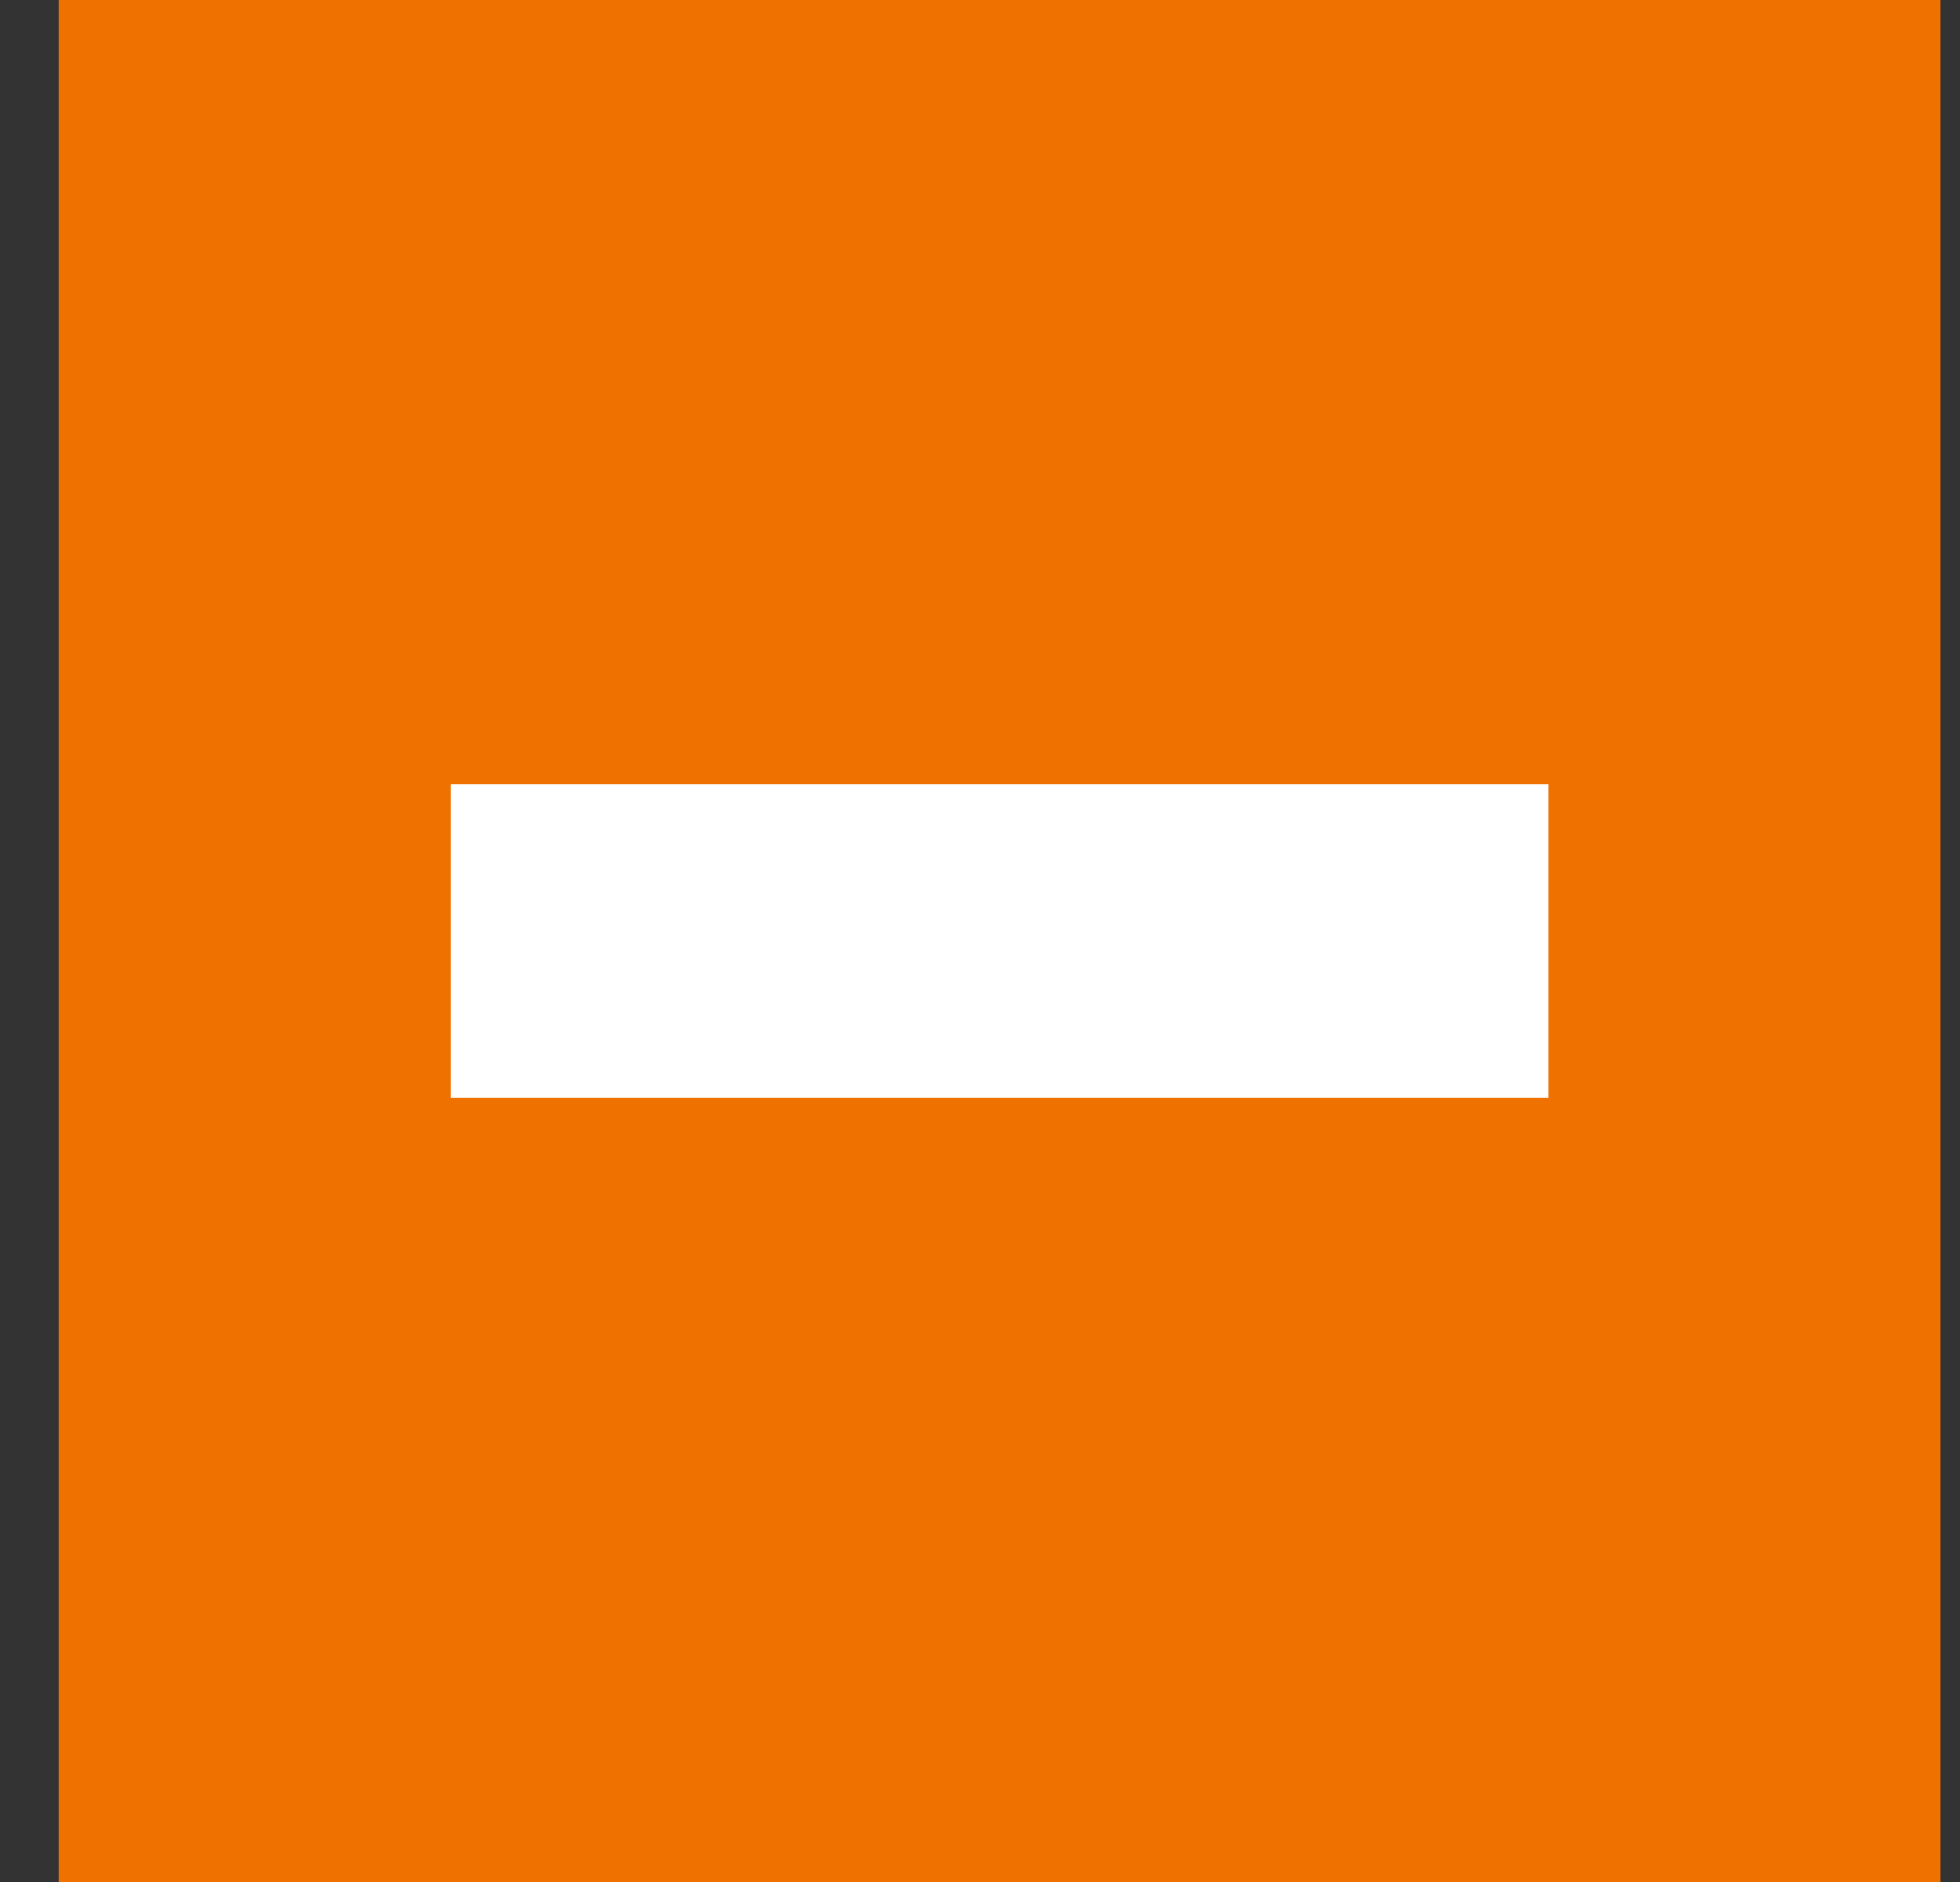
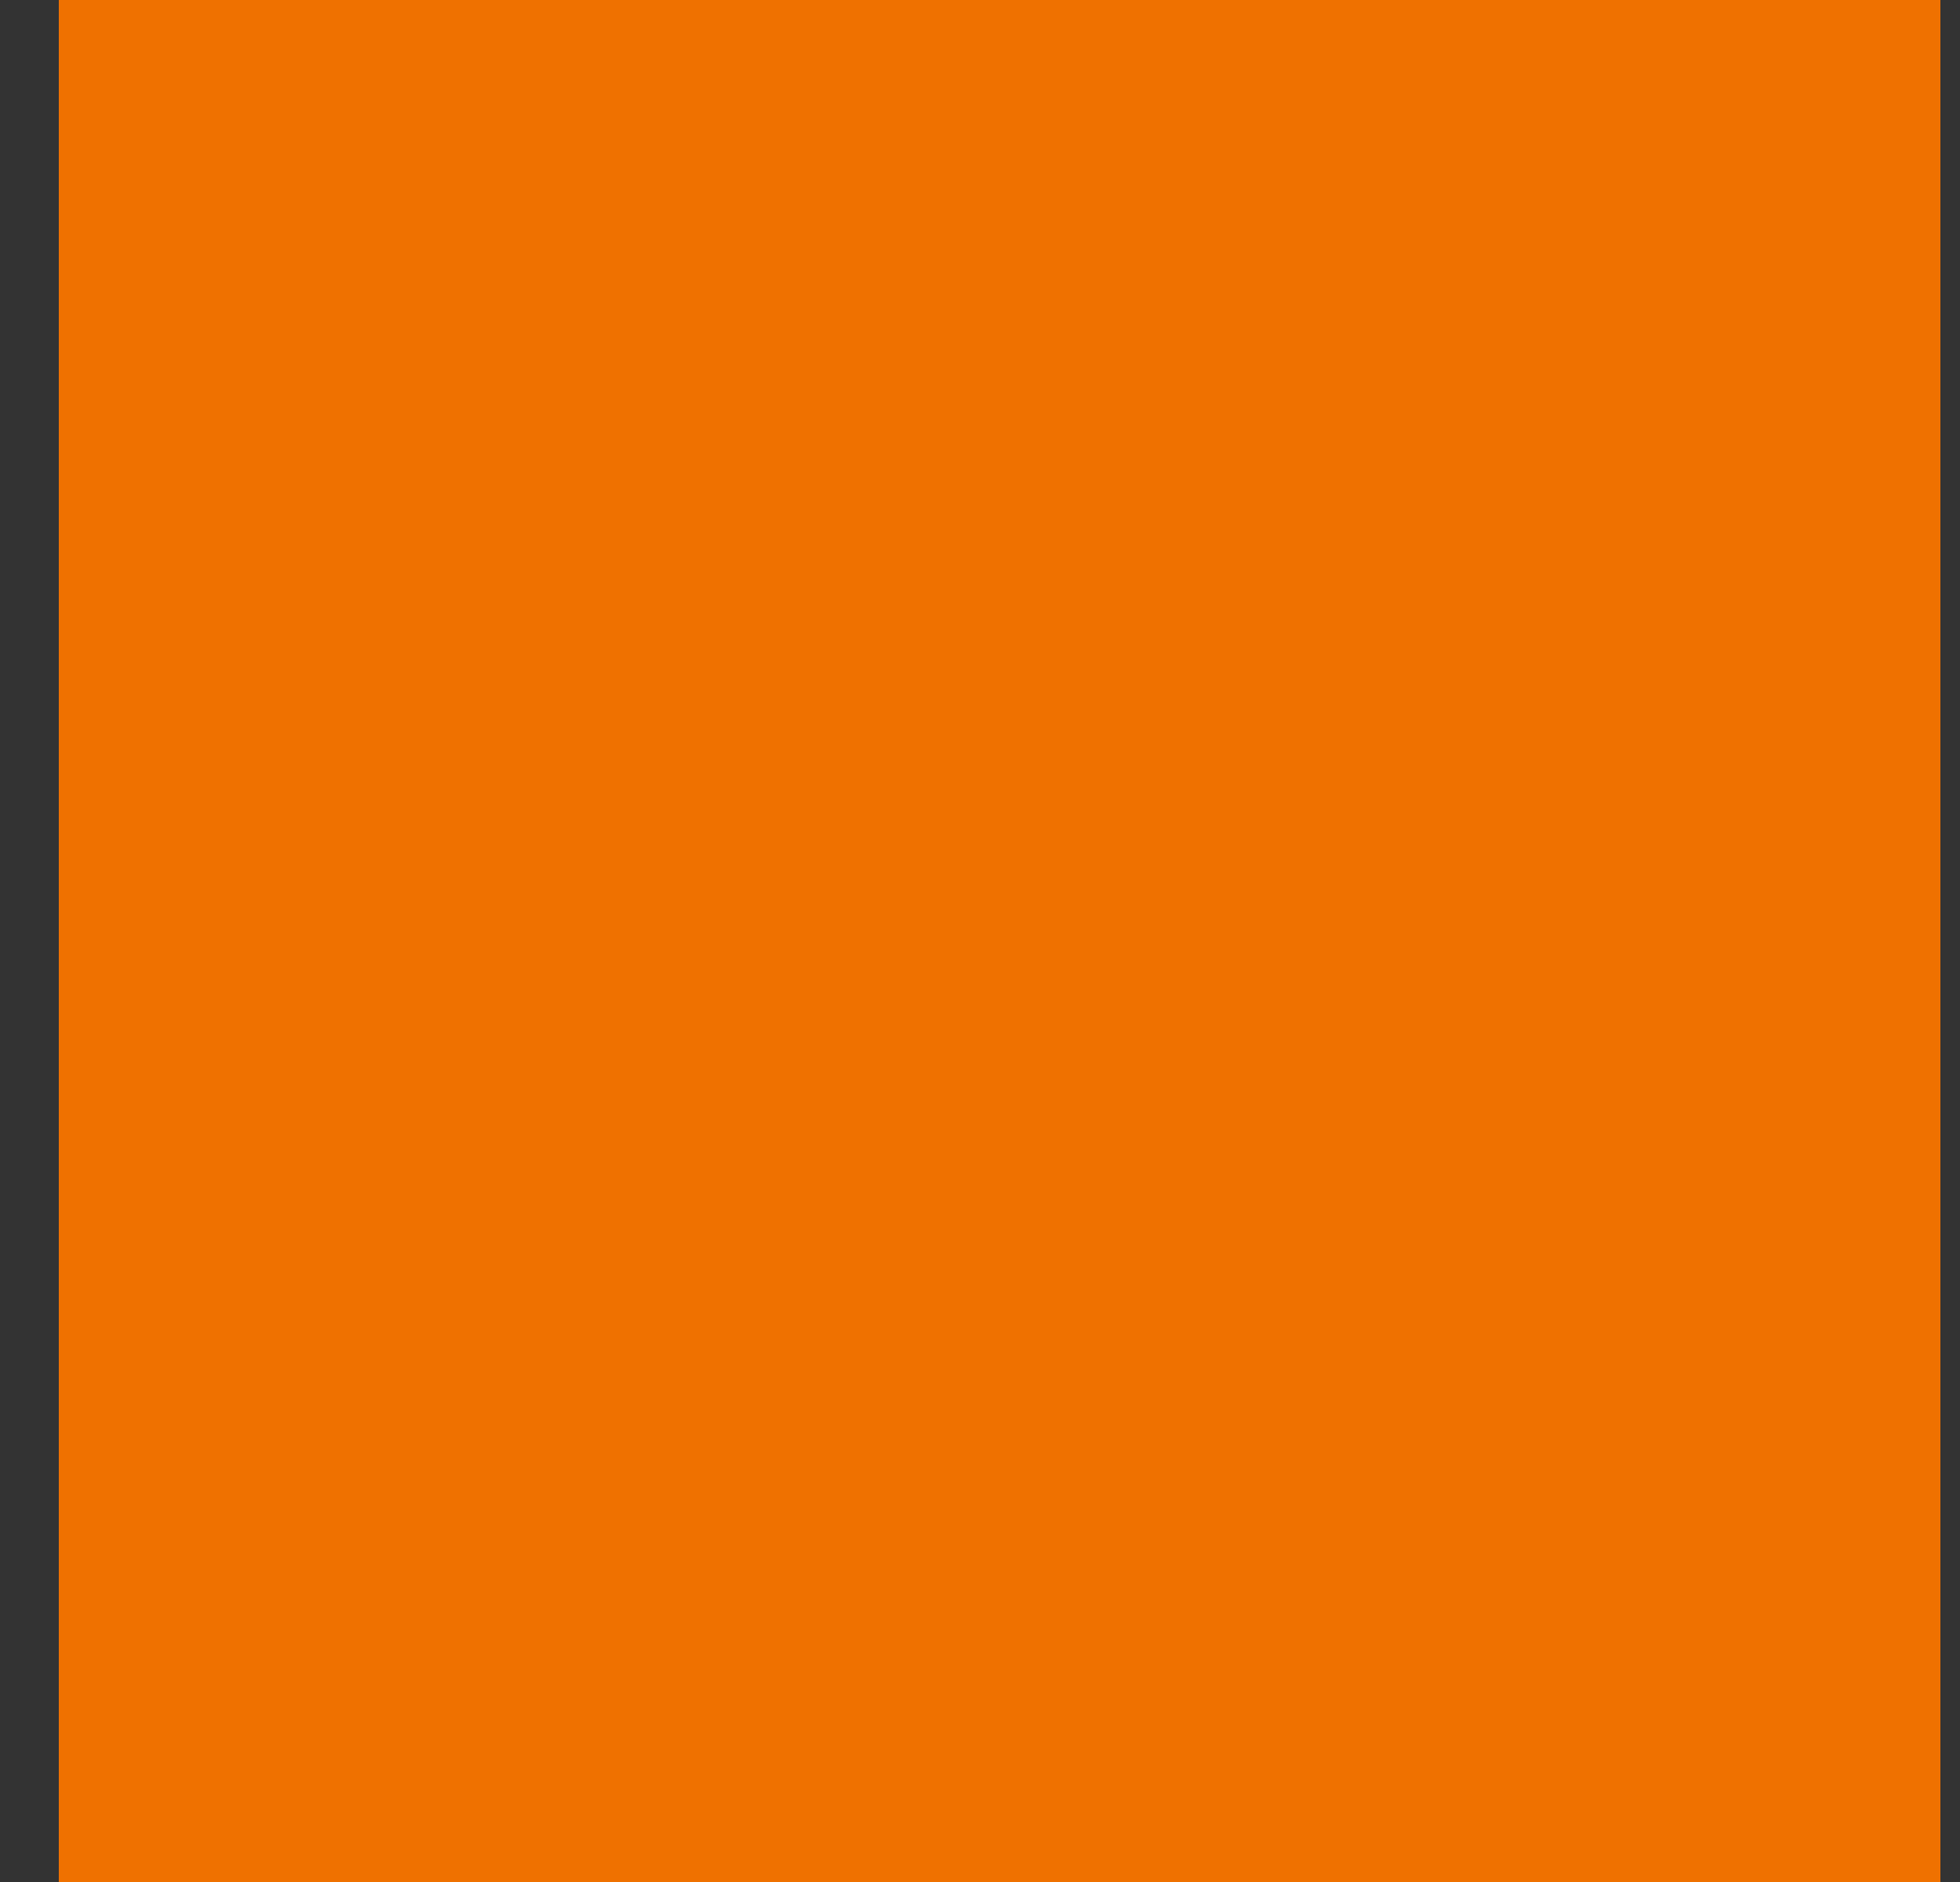
<svg xmlns="http://www.w3.org/2000/svg" width="25" height="24" viewBox="0 0 25 24" fill="none">
  <rect x="0" y="0" width="25" height="24" fill="#333333" stroke="none" />
  <rect width="24" height="24" transform="translate(0.75)" fill="#EF7100" />
-   <rect x="5.75" y="10" width="14" height="4" fill="white" />
</svg>